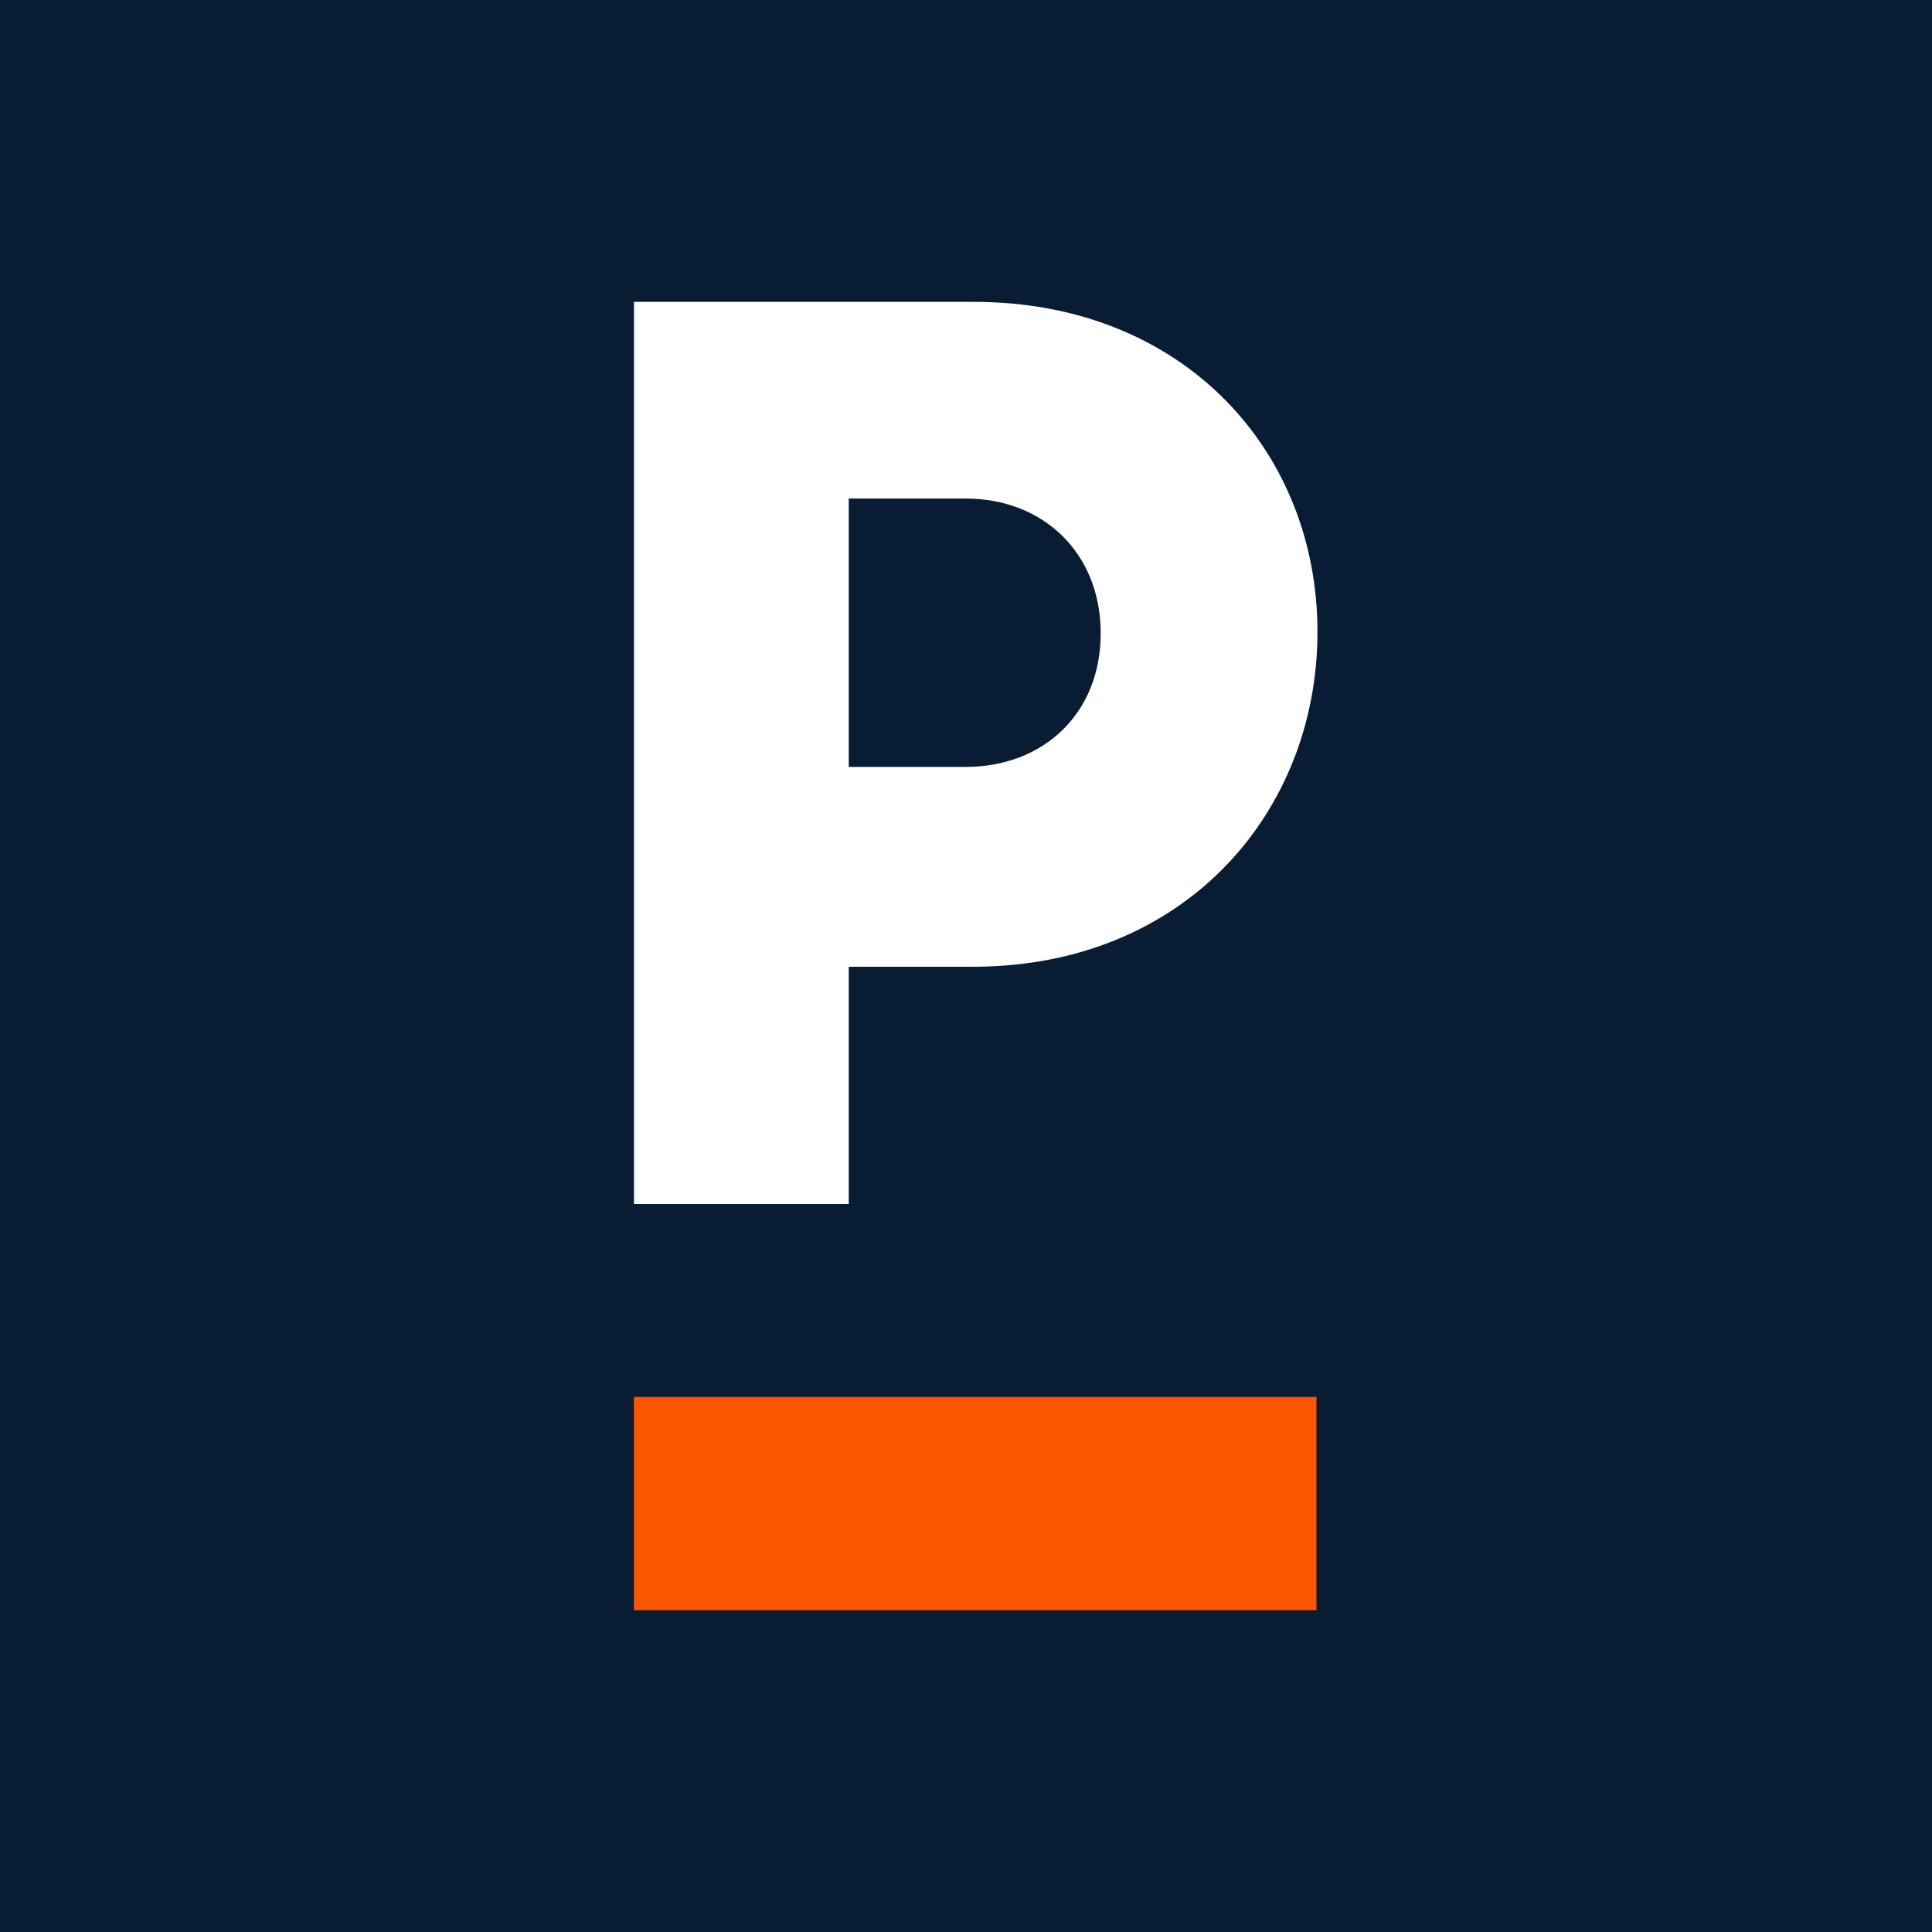
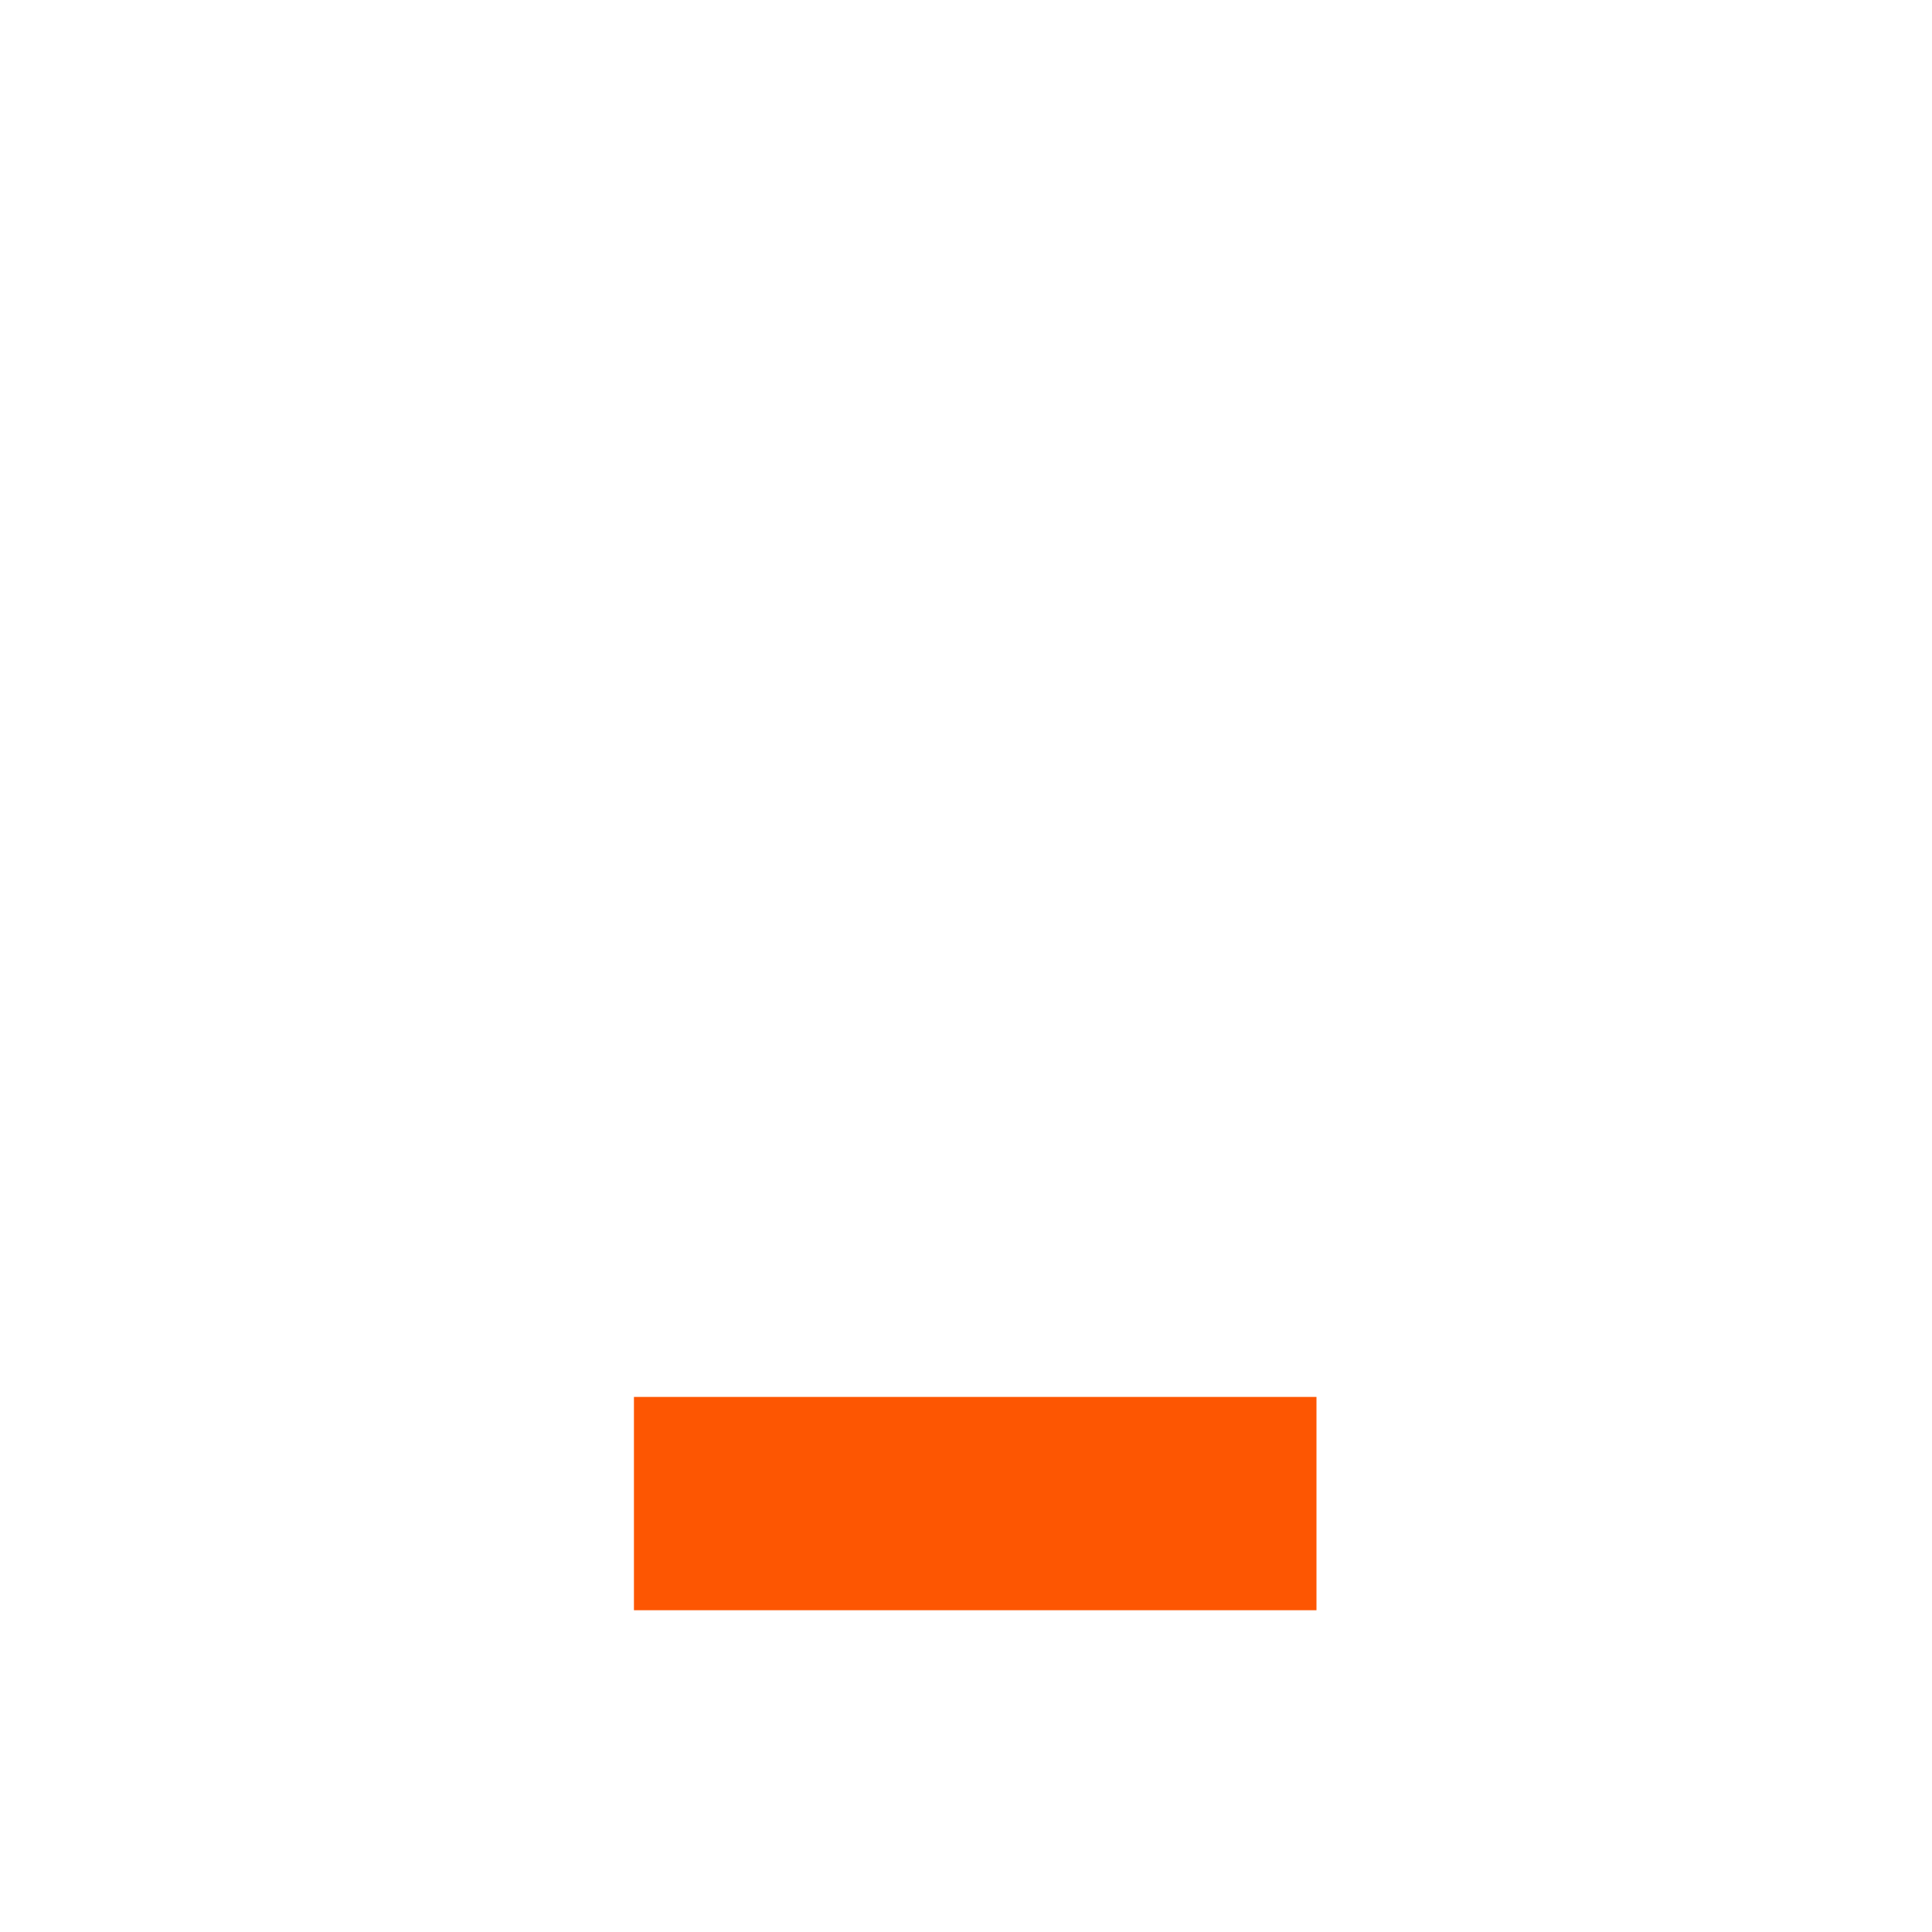
<svg xmlns="http://www.w3.org/2000/svg" width="64" height="64" viewBox="0 0 64 64" fill="none">
-   <rect width="64" height="64" fill="#081C34" />
  <path d="M21 46.275H43.61V53.341H21V46.275Z" fill="#FD5602" />
  <path d="M21 10H32.263C39.211 10 43.643 14.948 43.643 20.928C43.643 26.907 39.25 32.025 32.224 32.025H28.116V39.885H21V10ZM28.116 16.515V25.405H31.991C34.558 25.405 36.462 23.642 36.462 20.98C36.462 18.317 34.557 16.515 31.991 16.515H28.116Z" fill="white" />
</svg>